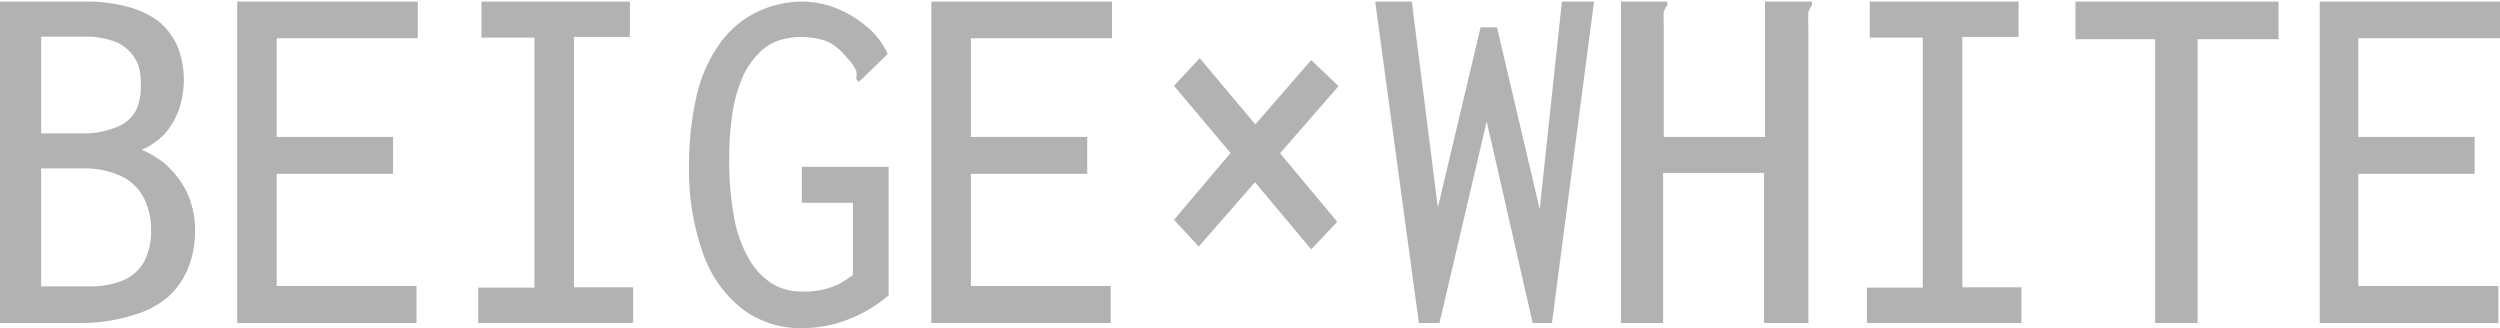
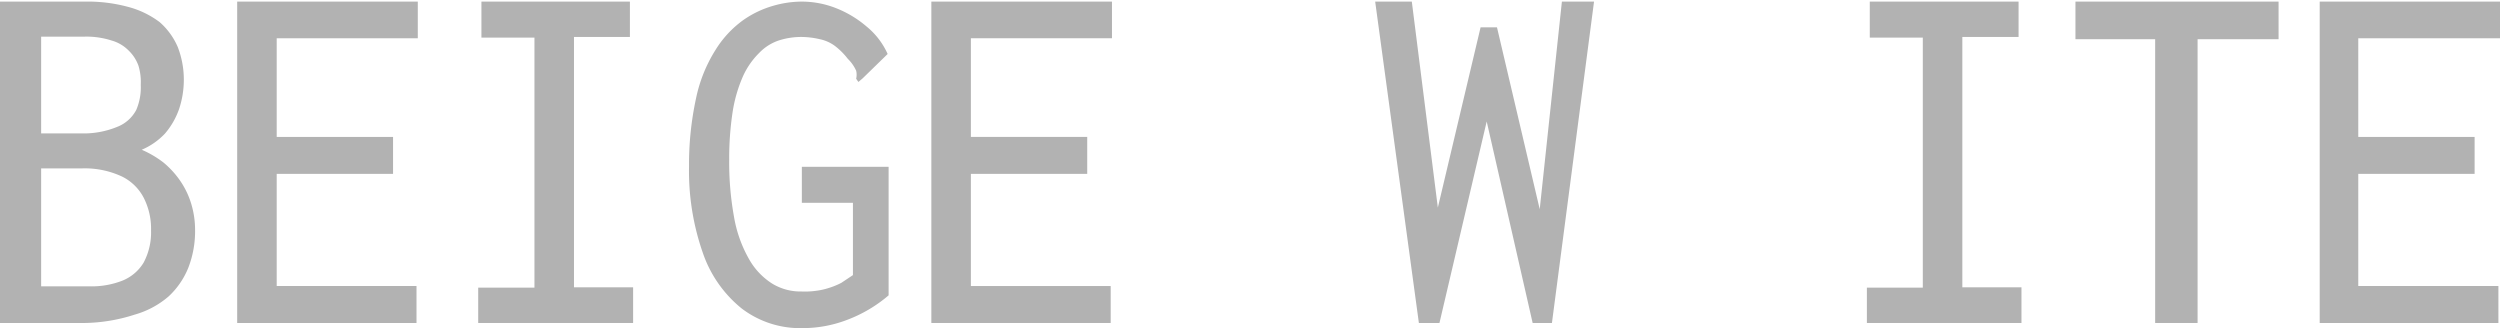
<svg xmlns="http://www.w3.org/2000/svg" width="77.79" height="10.21" viewBox="0 0 77.79 10.21">
  <defs>
    <style>.a{fill:#b2b2b2;}</style>
  </defs>
  <path class="a" d="M.62,13V3H3.26a4.8,4.8,0,0,1,1.33.16,2.82,2.82,0,0,1,1,.48,2.16,2.16,0,0,1,.56.77,2.82,2.82,0,0,1,.19,1,2.89,2.89,0,0,1-.15.94,2.37,2.37,0,0,1-.44.76,2.16,2.16,0,0,1-.72.5,3.11,3.11,0,0,1,.68.4,2.8,2.8,0,0,1,.52.57,2.58,2.58,0,0,1,.34.71,2.79,2.79,0,0,1,.12.81,3.14,3.14,0,0,1-.21,1.18,2.48,2.48,0,0,1-.61.89,2.76,2.76,0,0,1-1.06.57A5.28,5.28,0,0,1,3.25,13ZM1.9,7.1H3.12a2.74,2.74,0,0,0,1.14-.2,1.13,1.13,0,0,0,.6-.53A1.78,1.78,0,0,0,5,5.59,1.76,1.76,0,0,0,4.93,5a1.22,1.22,0,0,0-.3-.47,1.2,1.2,0,0,0-.54-.32,2.55,2.55,0,0,0-.83-.12H1.9Zm0,4.76H3.41a2.64,2.64,0,0,0,1-.17,1.37,1.37,0,0,0,.68-.57,2,2,0,0,0,.23-1,2.12,2.12,0,0,0-.22-1,1.51,1.51,0,0,0-.69-.68,2.74,2.74,0,0,0-1.25-.25H1.9Z" transform="translate(-0.62 -2.95)" />
  <path class="a" d="M8,13V3h5.62V4.14H9.23V7.21h3.62V8.36H9.23v3.49h4.35V13Z" transform="translate(-0.62 -2.95)" />
  <path class="a" d="M15.5,13V11.9h1.75V4.12H15.6V3h4.62v1.1H18.48v7.79h1.84V13Z" transform="translate(-0.62 -2.95)" />
  <path class="a" d="M23.7,12.55a3.8,3.8,0,0,1-1.21-1.73,7.7,7.7,0,0,1-.43-2.69A9.7,9.7,0,0,1,22.28,6a4.55,4.55,0,0,1,.6-1.49,3.24,3.24,0,0,1,.86-.93,3.1,3.1,0,0,1,.94-.45A3.22,3.22,0,0,1,25.55,3a2.91,2.91,0,0,1,1.1.21,3.33,3.33,0,0,1,.94.57,2.33,2.33,0,0,1,.65.85l-.78.76-.13.11-.07-.1a.54.54,0,0,0,0-.25A1.21,1.21,0,0,0,27,4.78a2.16,2.16,0,0,0-.4-.4,1.19,1.19,0,0,0-.47-.21,2.56,2.56,0,0,0-.58-.07,2.28,2.28,0,0,0-.7.11,1.51,1.51,0,0,0-.61.39,2.42,2.42,0,0,0-.5.72,4.43,4.43,0,0,0-.32,1.09,9.53,9.53,0,0,0-.11,1.51,9.46,9.46,0,0,0,.15,1.78,4,4,0,0,0,.46,1.3,2.15,2.15,0,0,0,.72.77,1.69,1.69,0,0,0,.92.25A2.48,2.48,0,0,0,26,12a2.17,2.17,0,0,0,.41-.09,2.27,2.27,0,0,0,.39-.16l.36-.24V9.26H25.57V8.14h2.7v4a4.33,4.33,0,0,1-1.31.77,3.87,3.87,0,0,1-1.38.25A3,3,0,0,1,23.7,12.55Z" transform="translate(-0.62 -2.95)" />
  <path class="a" d="M29.6,13V3h5.62V4.14H30.83V7.21h3.62V8.36H30.83v3.49h4.35V13Z" transform="translate(-0.62 -2.95)" />
-   <path class="a" d="M41.42,10.71,39.67,8.62l-1.75,2-.77-.83,1.76-2.08L37.15,5.62l.8-.86,1.73,2.06,1.74-2,.85.81L40.45,7.72l1.78,2.13Z" transform="translate(-0.62 -2.95)" />
  <path class="a" d="M44.77,13,43.41,3h1.14l.81,6.41L46.69,3.8h.51l1.33,5.66L49.22,3h1L48.91,13h-.6L46.88,6.73,45.41,13Z" transform="translate(-0.62 -2.95)" />
-   <path class="a" d="M51.06,3H52.5v.12a.53.53,0,0,0-.11.21,3.11,3.11,0,0,0,0,.39V7.21h3.15V3H57v.12a.53.53,0,0,0-.11.21,3.11,3.11,0,0,0,0,.39V13H55.51V8.33H52.37V13H51.06Z" transform="translate(-0.62 -2.95)" />
  <path class="a" d="M58.71,13V11.9h1.74V4.12H58.8V3h4.63v1.1H61.68v7.79h1.84V13Z" transform="translate(-0.62 -2.95)" />
  <path class="a" d="M67.68,13V4.17H65.2V3h6.32V4.17H69V13Z" transform="translate(-0.62 -2.95)" />
  <path class="a" d="M72.8,13V3h5.62V4.14H74V7.21h3.62V8.36H74v3.49h4.36V13Z" transform="translate(-0.62 -2.95)" />
</svg>